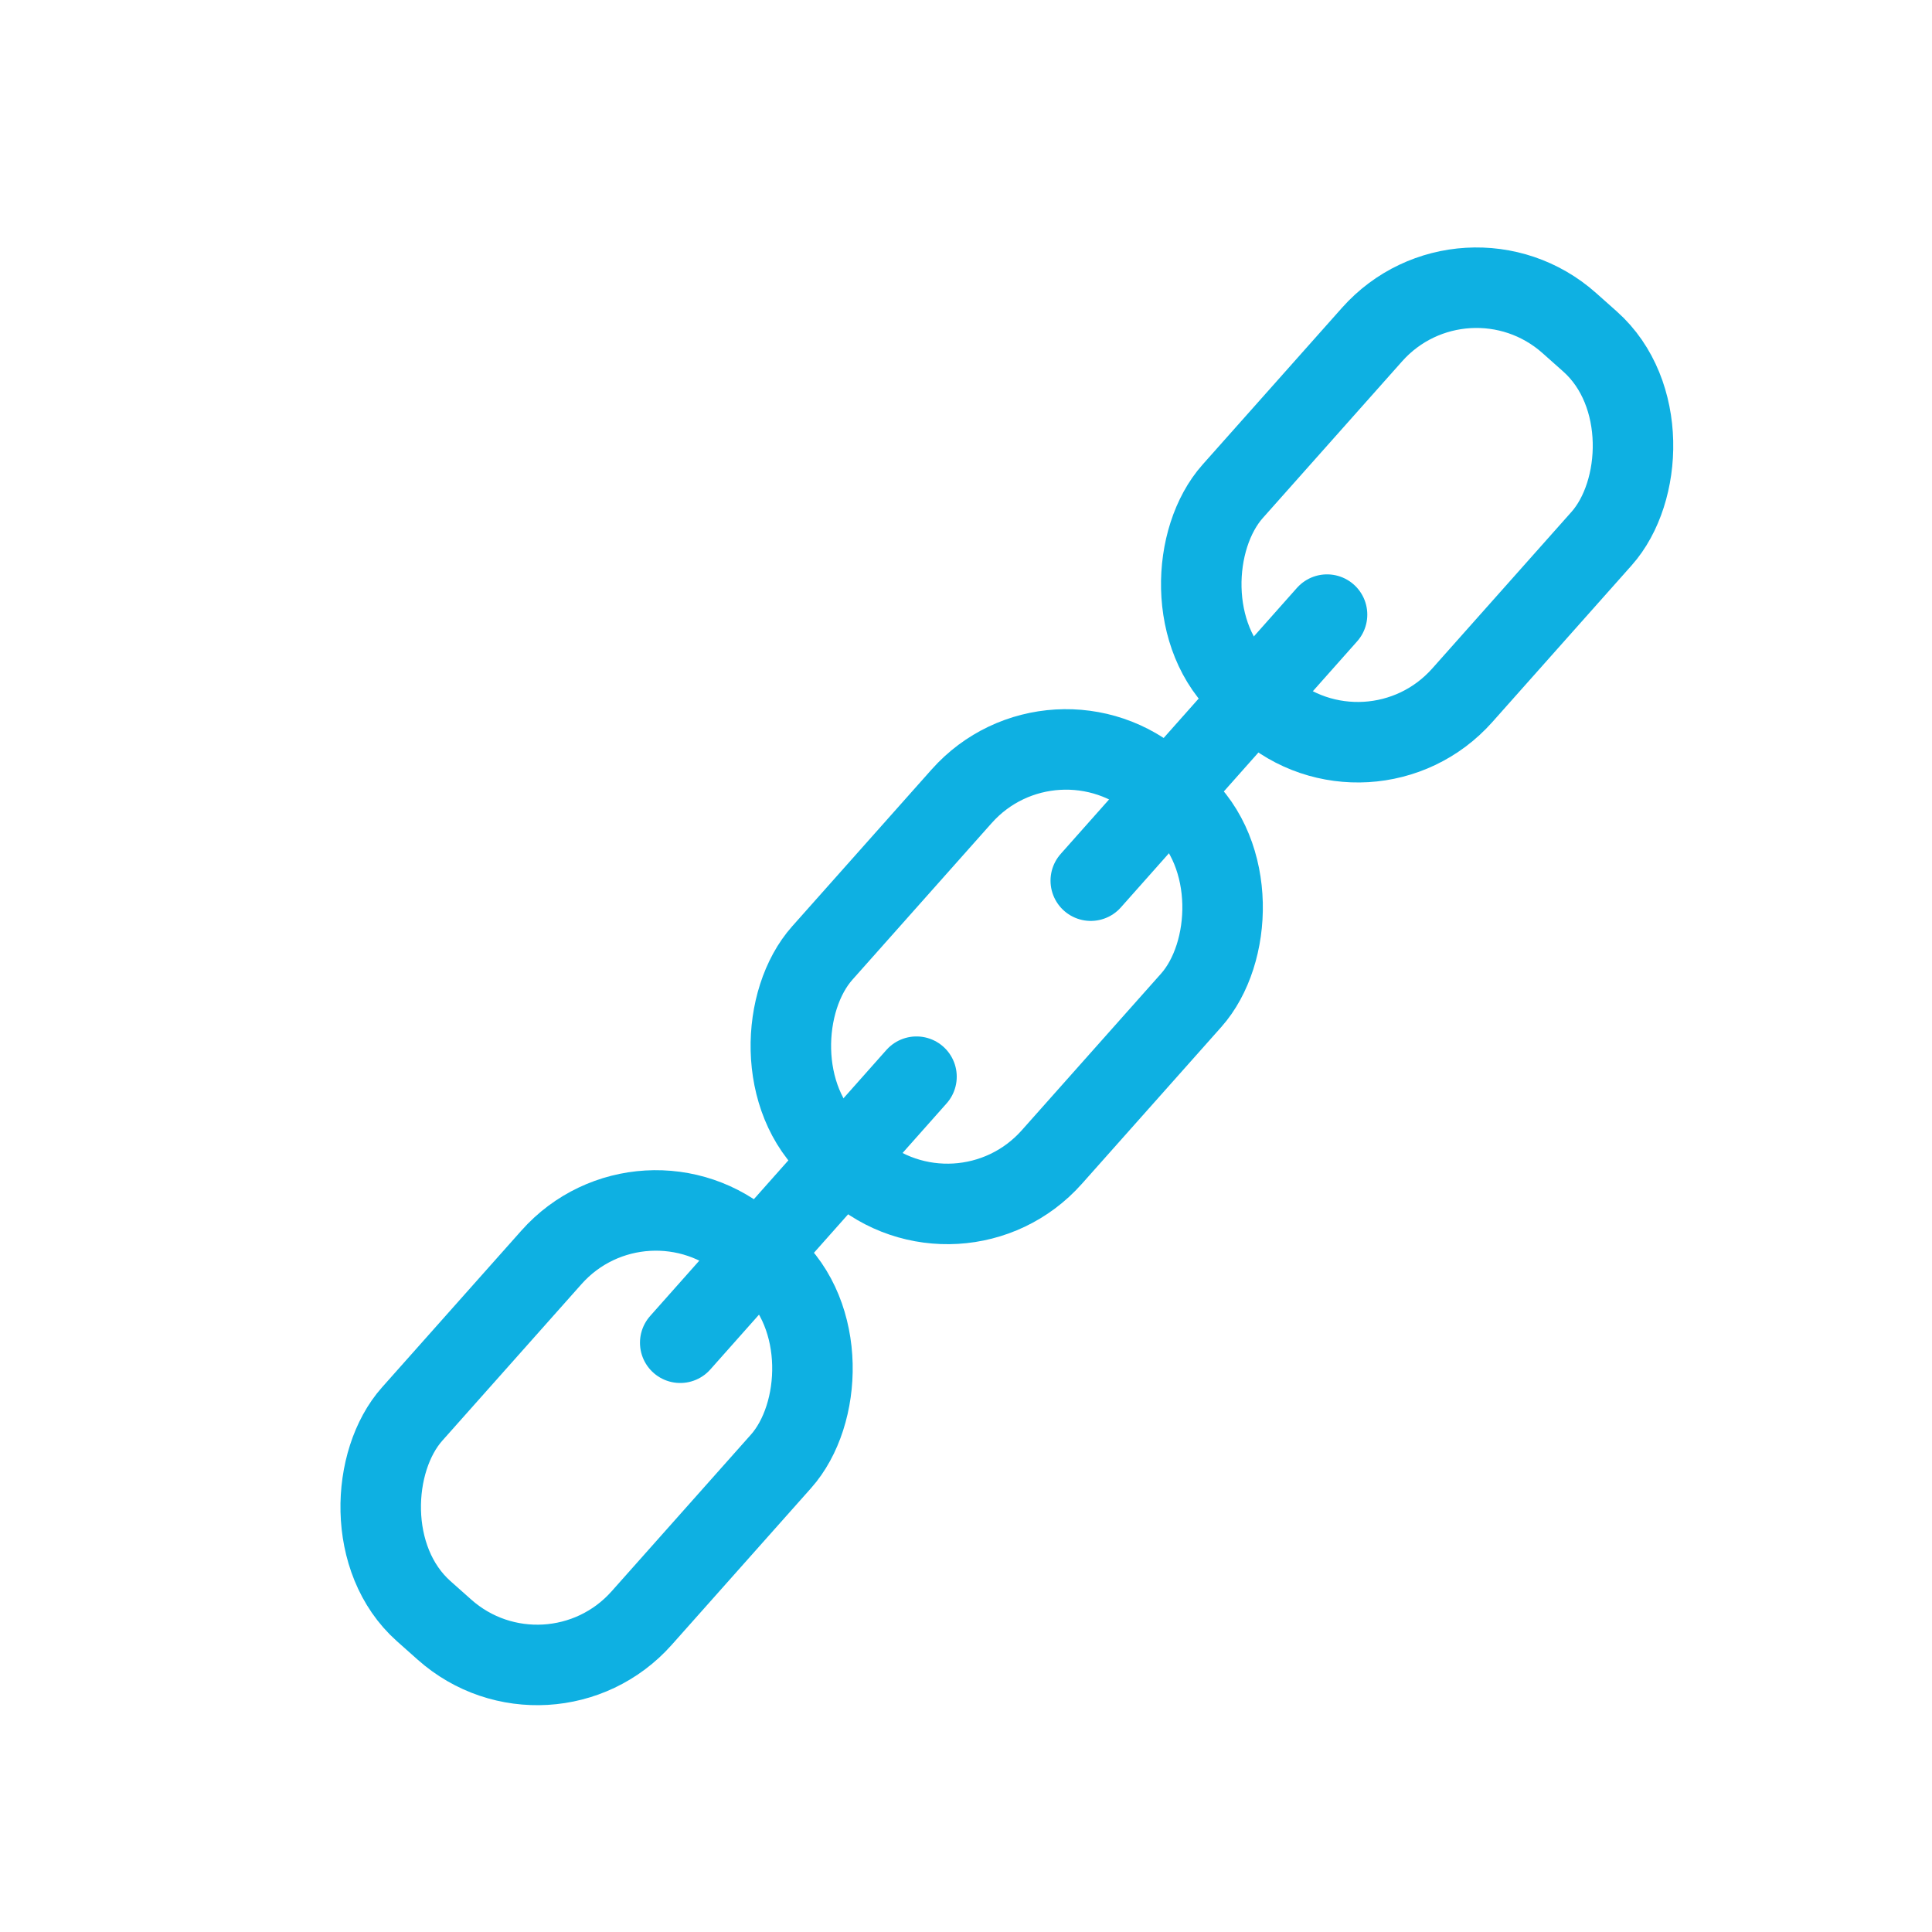
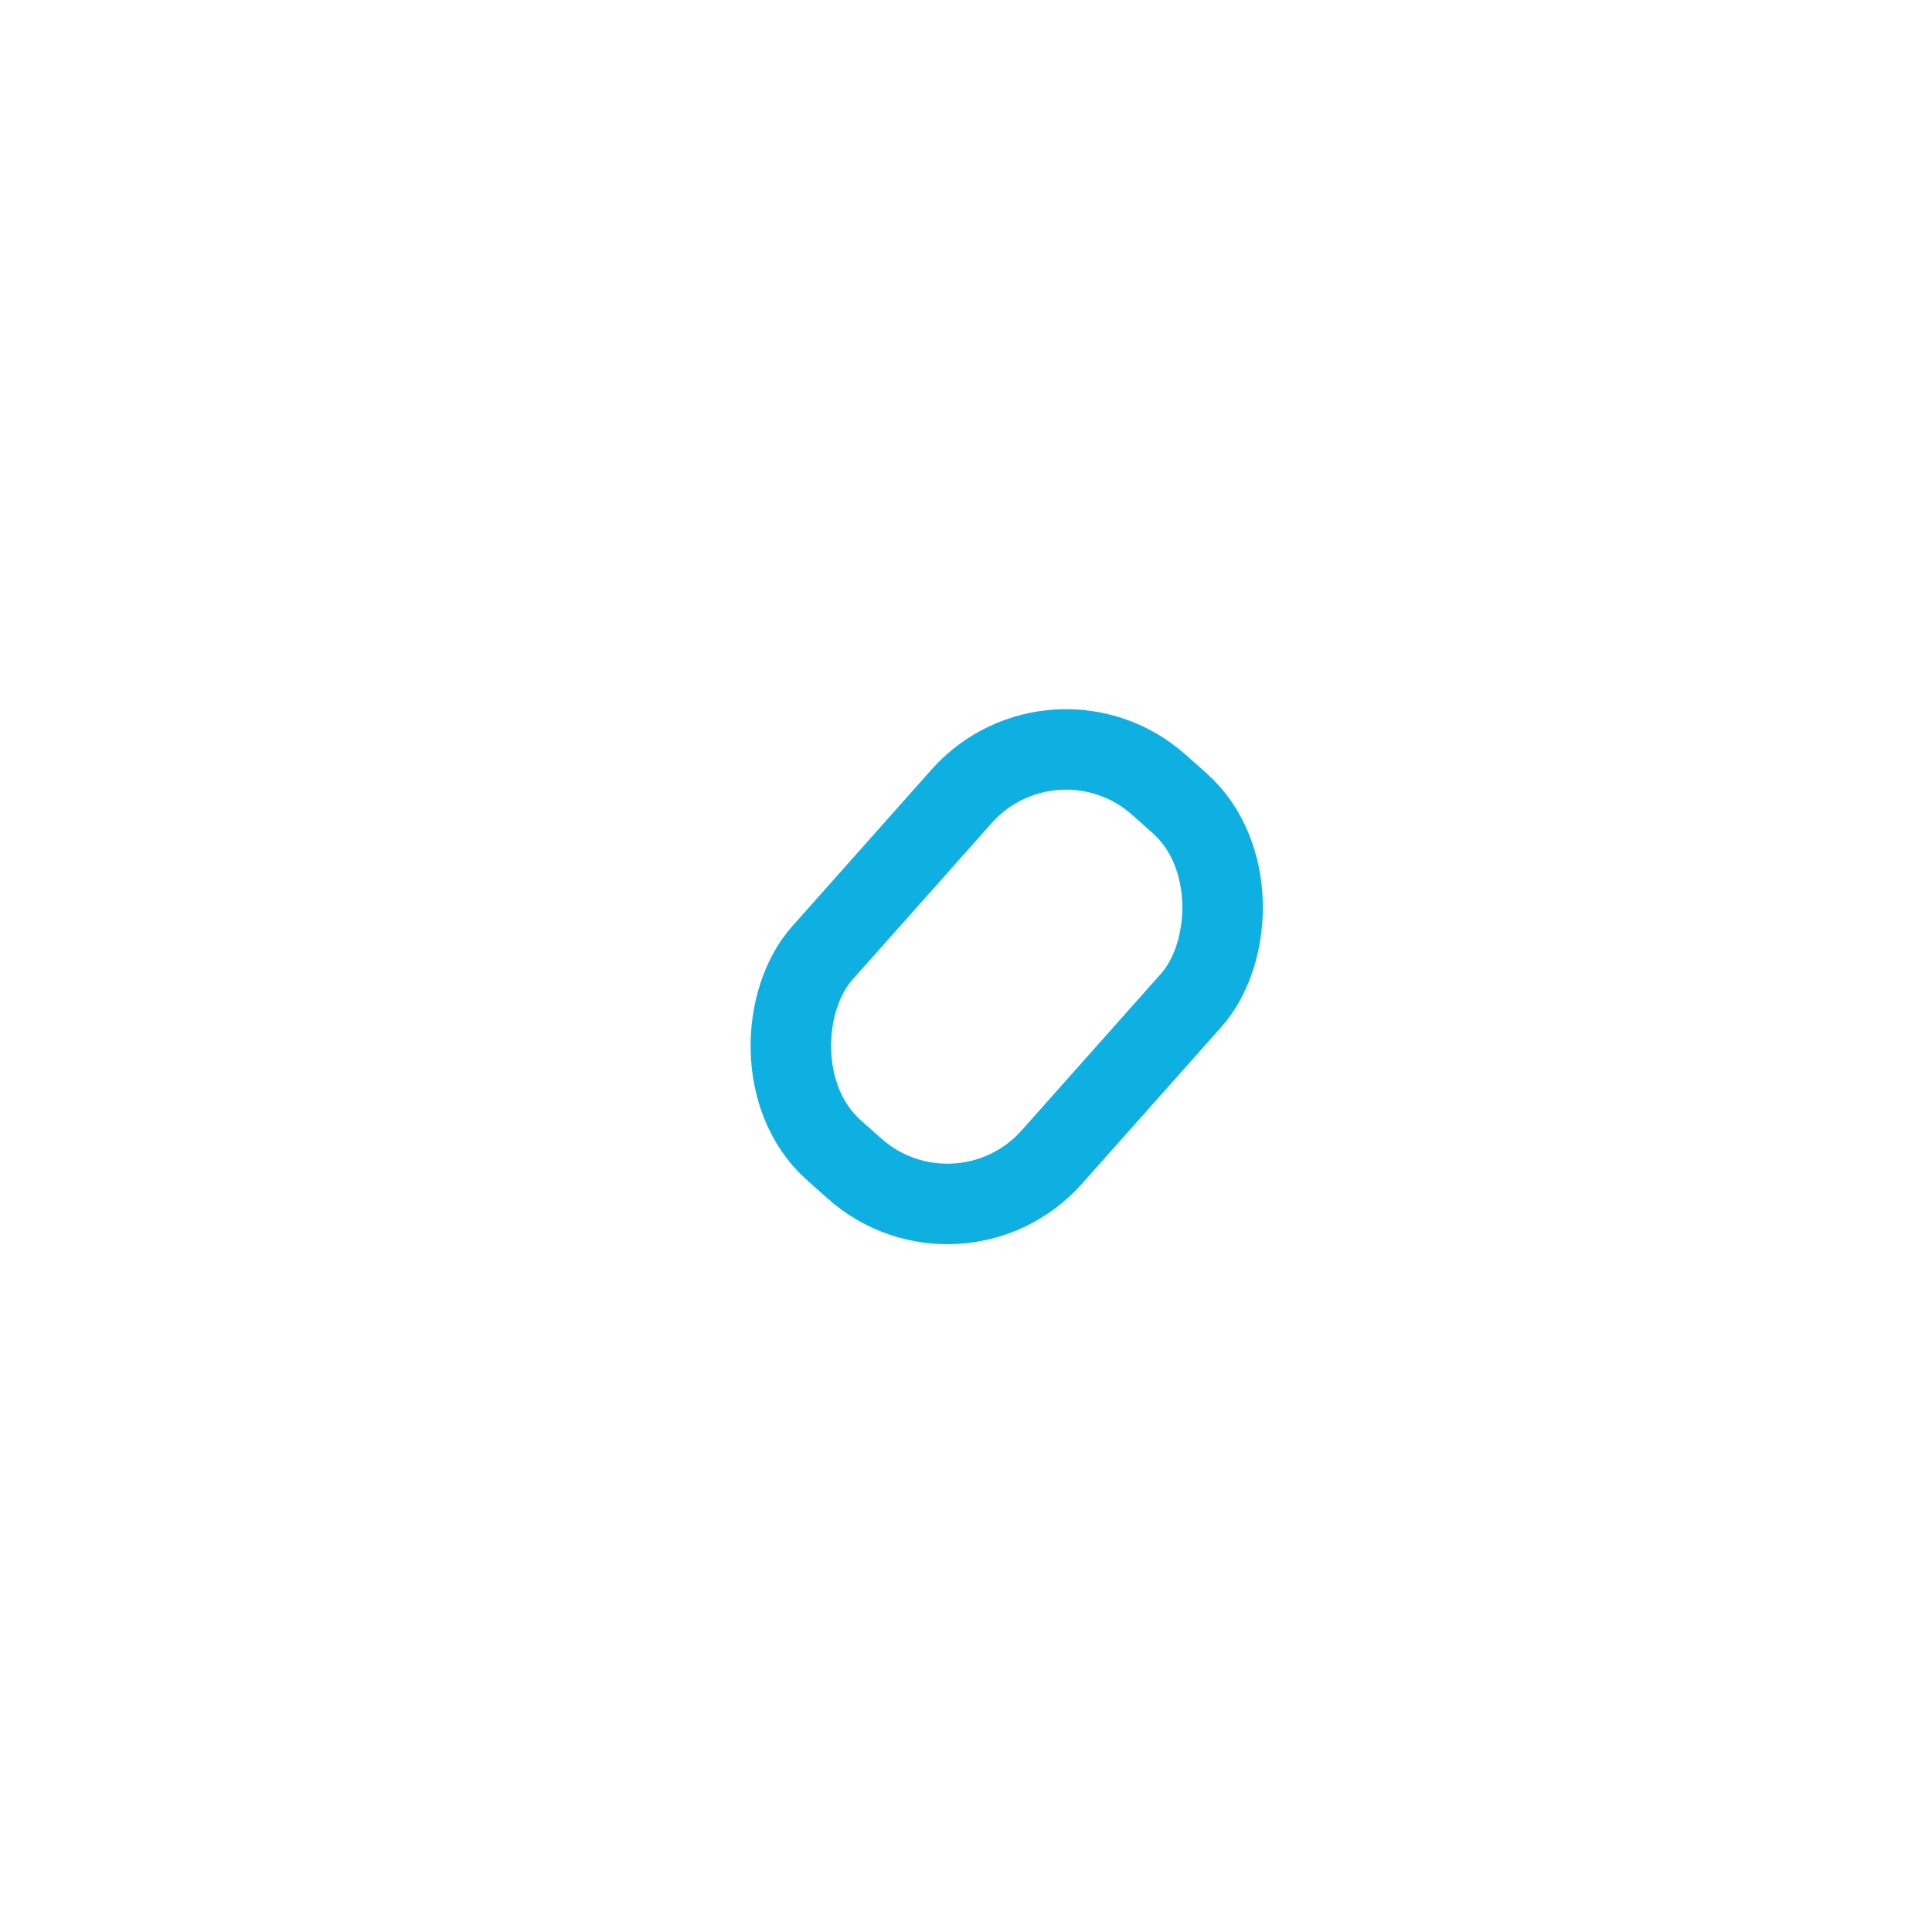
<svg xmlns="http://www.w3.org/2000/svg" id="ICONS" viewBox="0 0 48 48">
  <defs>
    <style>
      .cls-1, .cls-2 {
        fill: none;
        stroke: #0eb0e2;
        stroke-linejoin: round;
        stroke-width: 2px;
      }

      .cls-2 {
        stroke-linecap: round;
      }
    </style>
  </defs>
  <rect class="cls-1" x="21.2" y="18.19" width="7.63" height="12.15" rx="3.47" ry="3.47" transform="translate(22.44 -10.49) rotate(41.64)" />
-   <rect class="cls-1" x="31.39" y="6.72" width="7.63" height="12.15" rx="3.47" ry="3.47" transform="translate(17.4 -20.16) rotate(41.64)" />
-   <rect class="cls-1" x="11.01" y="29.65" width="7.63" height="12.15" rx="3.47" ry="3.47" transform="translate(27.48 -.83) rotate(41.64)" />
-   <line class="cls-2" x1="32.97" y1="15.27" x2="27.1" y2="21.88" />
-   <line class="cls-2" x1="22.77" y1="26.75" x2="16.9" y2="33.36" />
</svg>